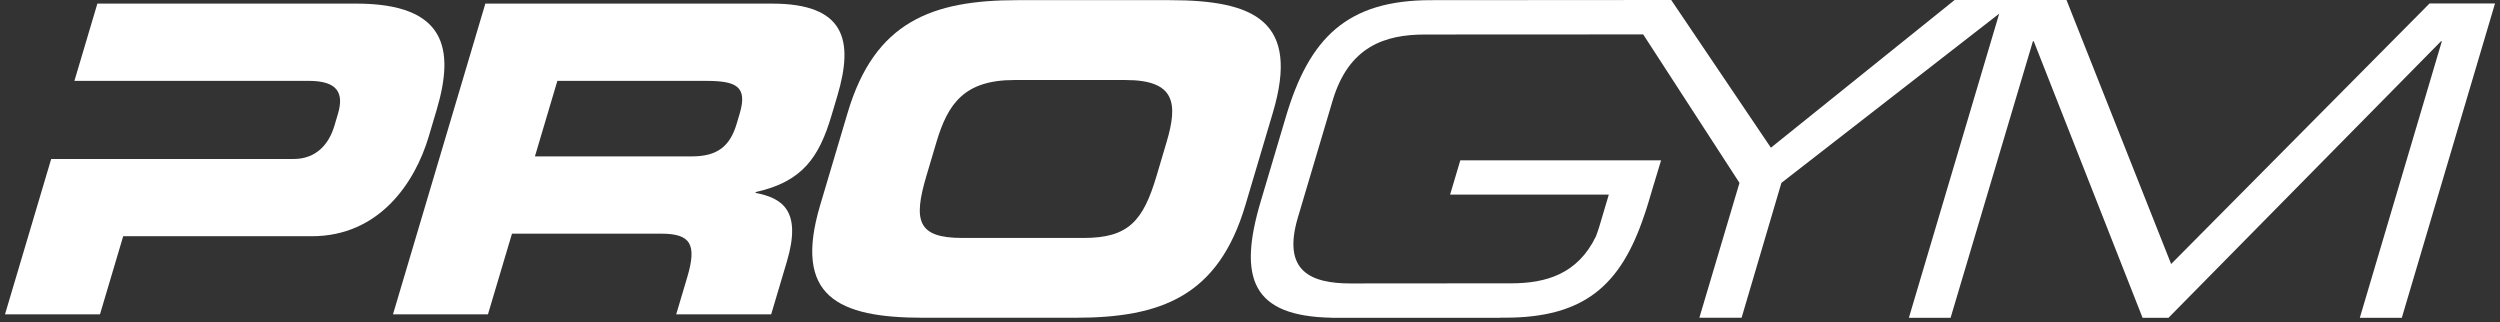
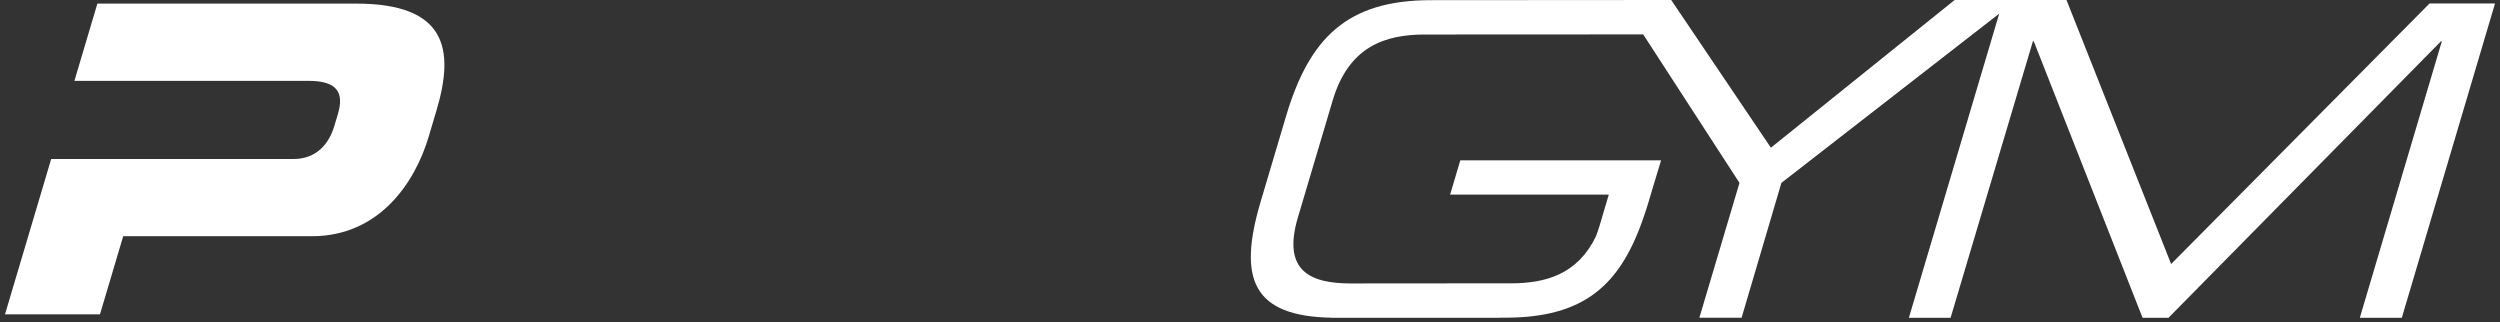
<svg xmlns="http://www.w3.org/2000/svg" width="458" height="59" viewBox="0 0 458 59" fill="none">
  <rect x="0" y="0" width="458" height="59" fill="#333333" stroke="none" />
-   <path d="M79.985 20.16C83.305 8.998 81.785 0.66 65.251 0.66H17.839L13.632 14.815H56.577C61.828 14.815 63.055 17.015 61.909 20.867L61.254 23.067C60.249 26.449 57.886 29.125 53.813 29.125H9.377L0.915 57.587H18.315L22.57 43.276H57.128C69.433 43.276 76.013 33.528 78.538 25.035L79.985 20.16Z" fill="white" />
-   <path d="M152.326 21.183L153.403 17.566C156.441 7.347 154.823 0.661 141.422 0.661H88.916L71.994 57.587H89.394L93.794 42.808H121.143C126.549 42.808 127.689 44.772 125.914 50.746L123.88 57.587H141.28L144.155 47.918C146.936 38.561 143.304 36.28 138.411 35.336L138.458 35.177C147.005 33.291 150.059 28.81 152.326 21.183ZM135.517 20.792L134.957 22.677C133.741 26.768 131.457 28.651 126.757 28.651H97.997L102.109 14.816H129.302C134.786 14.816 137.011 15.751 135.517 20.792Z" fill="white" />
-   <path d="M214.317 0.029H186.417C170.746 0.029 160.251 3.963 155.296 20.629L150.247 37.612C145.291 54.283 153.447 58.212 169.122 58.212H197.022C212.697 58.212 223.191 54.282 228.144 37.612L233.192 20.629C238.146 3.963 229.992 0.029 214.317 0.029ZM213.71 26.06L211.891 32.192C209.437 40.447 206.776 43.592 198.547 43.592H176.293C168.064 43.592 167.275 40.447 169.726 32.192L171.549 26.06C173.649 18.982 176.664 14.66 185.832 14.66H206.207C215.377 14.657 215.815 18.982 213.71 26.06Z" fill="white" />
+   <path d="M79.985 20.16C83.305 8.998 81.785 0.66 65.251 0.66H17.839L13.632 14.815H56.577C61.828 14.815 63.055 17.015 61.909 20.867L61.254 23.067C60.249 26.449 57.886 29.125 53.813 29.125H9.377L0.915 57.587H18.315L22.57 43.276H57.128C69.433 43.276 76.013 33.528 78.538 25.035L79.985 20.16" fill="white" />
  <path d="M445.089 0.641L397.752 48.367L378.581 0H358.089L324.427 27.061L306.165 0L262.14 0.031C246.78 0.031 239.865 6.95 235.589 21.341L230.961 36.908C226.761 51.027 229.391 57.951 244 58.208L243.983 58.221H274.813L274.878 58.2H275.712C290.252 58.2 296.929 52.28 301.228 39.44C301.481 38.722 301.722 37.986 301.947 37.226L302.72 34.626L304.311 29.368H267.529L265.659 35.657H294.733L293.027 41.394C292.862 41.949 292.582 42.771 292.379 43.294C289.029 50.236 283.199 51.907 276.795 51.907L249.982 51.92V51.929H247.501C240.136 51.929 234.833 49.724 237.779 39.818L244.136 18.432C247.08 8.526 253.692 6.323 261.059 6.323L301.035 6.303L318.673 33.503L311.322 58.215H319.059L326.353 33.503L366.253 2.503L349.707 58.218H357.349L372.429 7.559H372.585L392.518 58.218C392.518 58.218 397.209 58.225 397.27 58.218L447.191 7.559H447.347L432.319 58.218H440.013L457.085 0.64L445.089 0.641Z" fill="white" />
</svg>